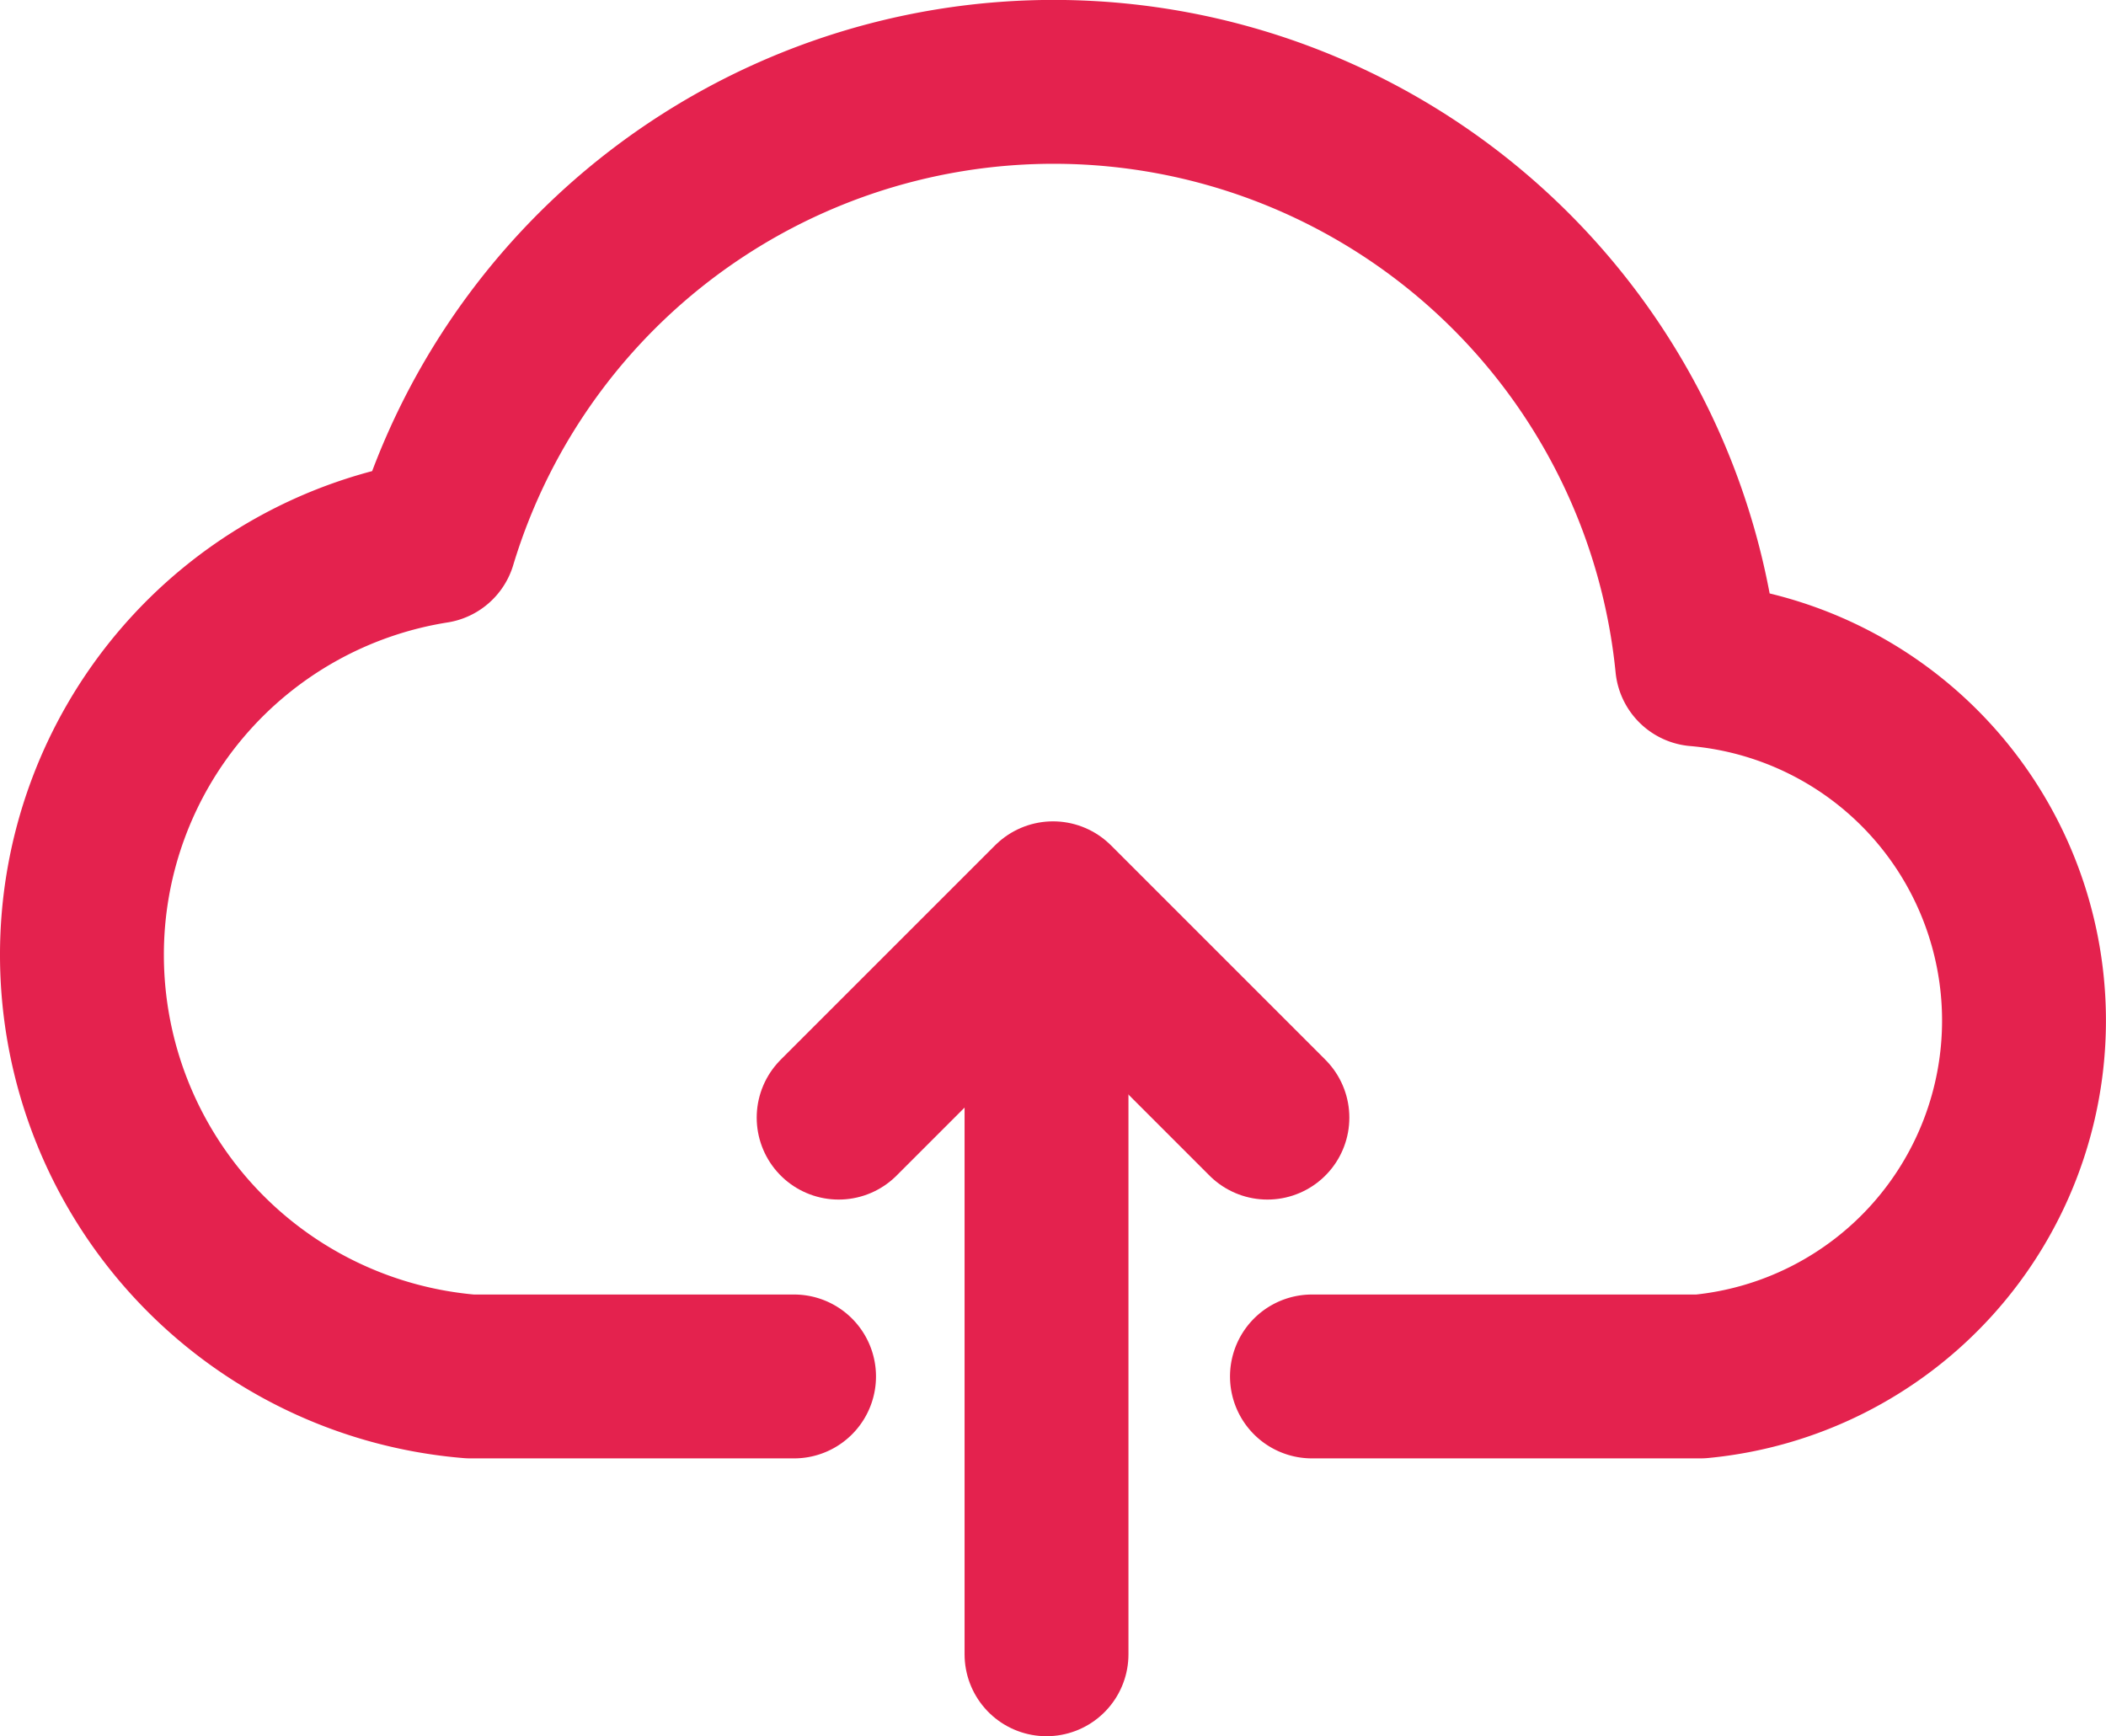
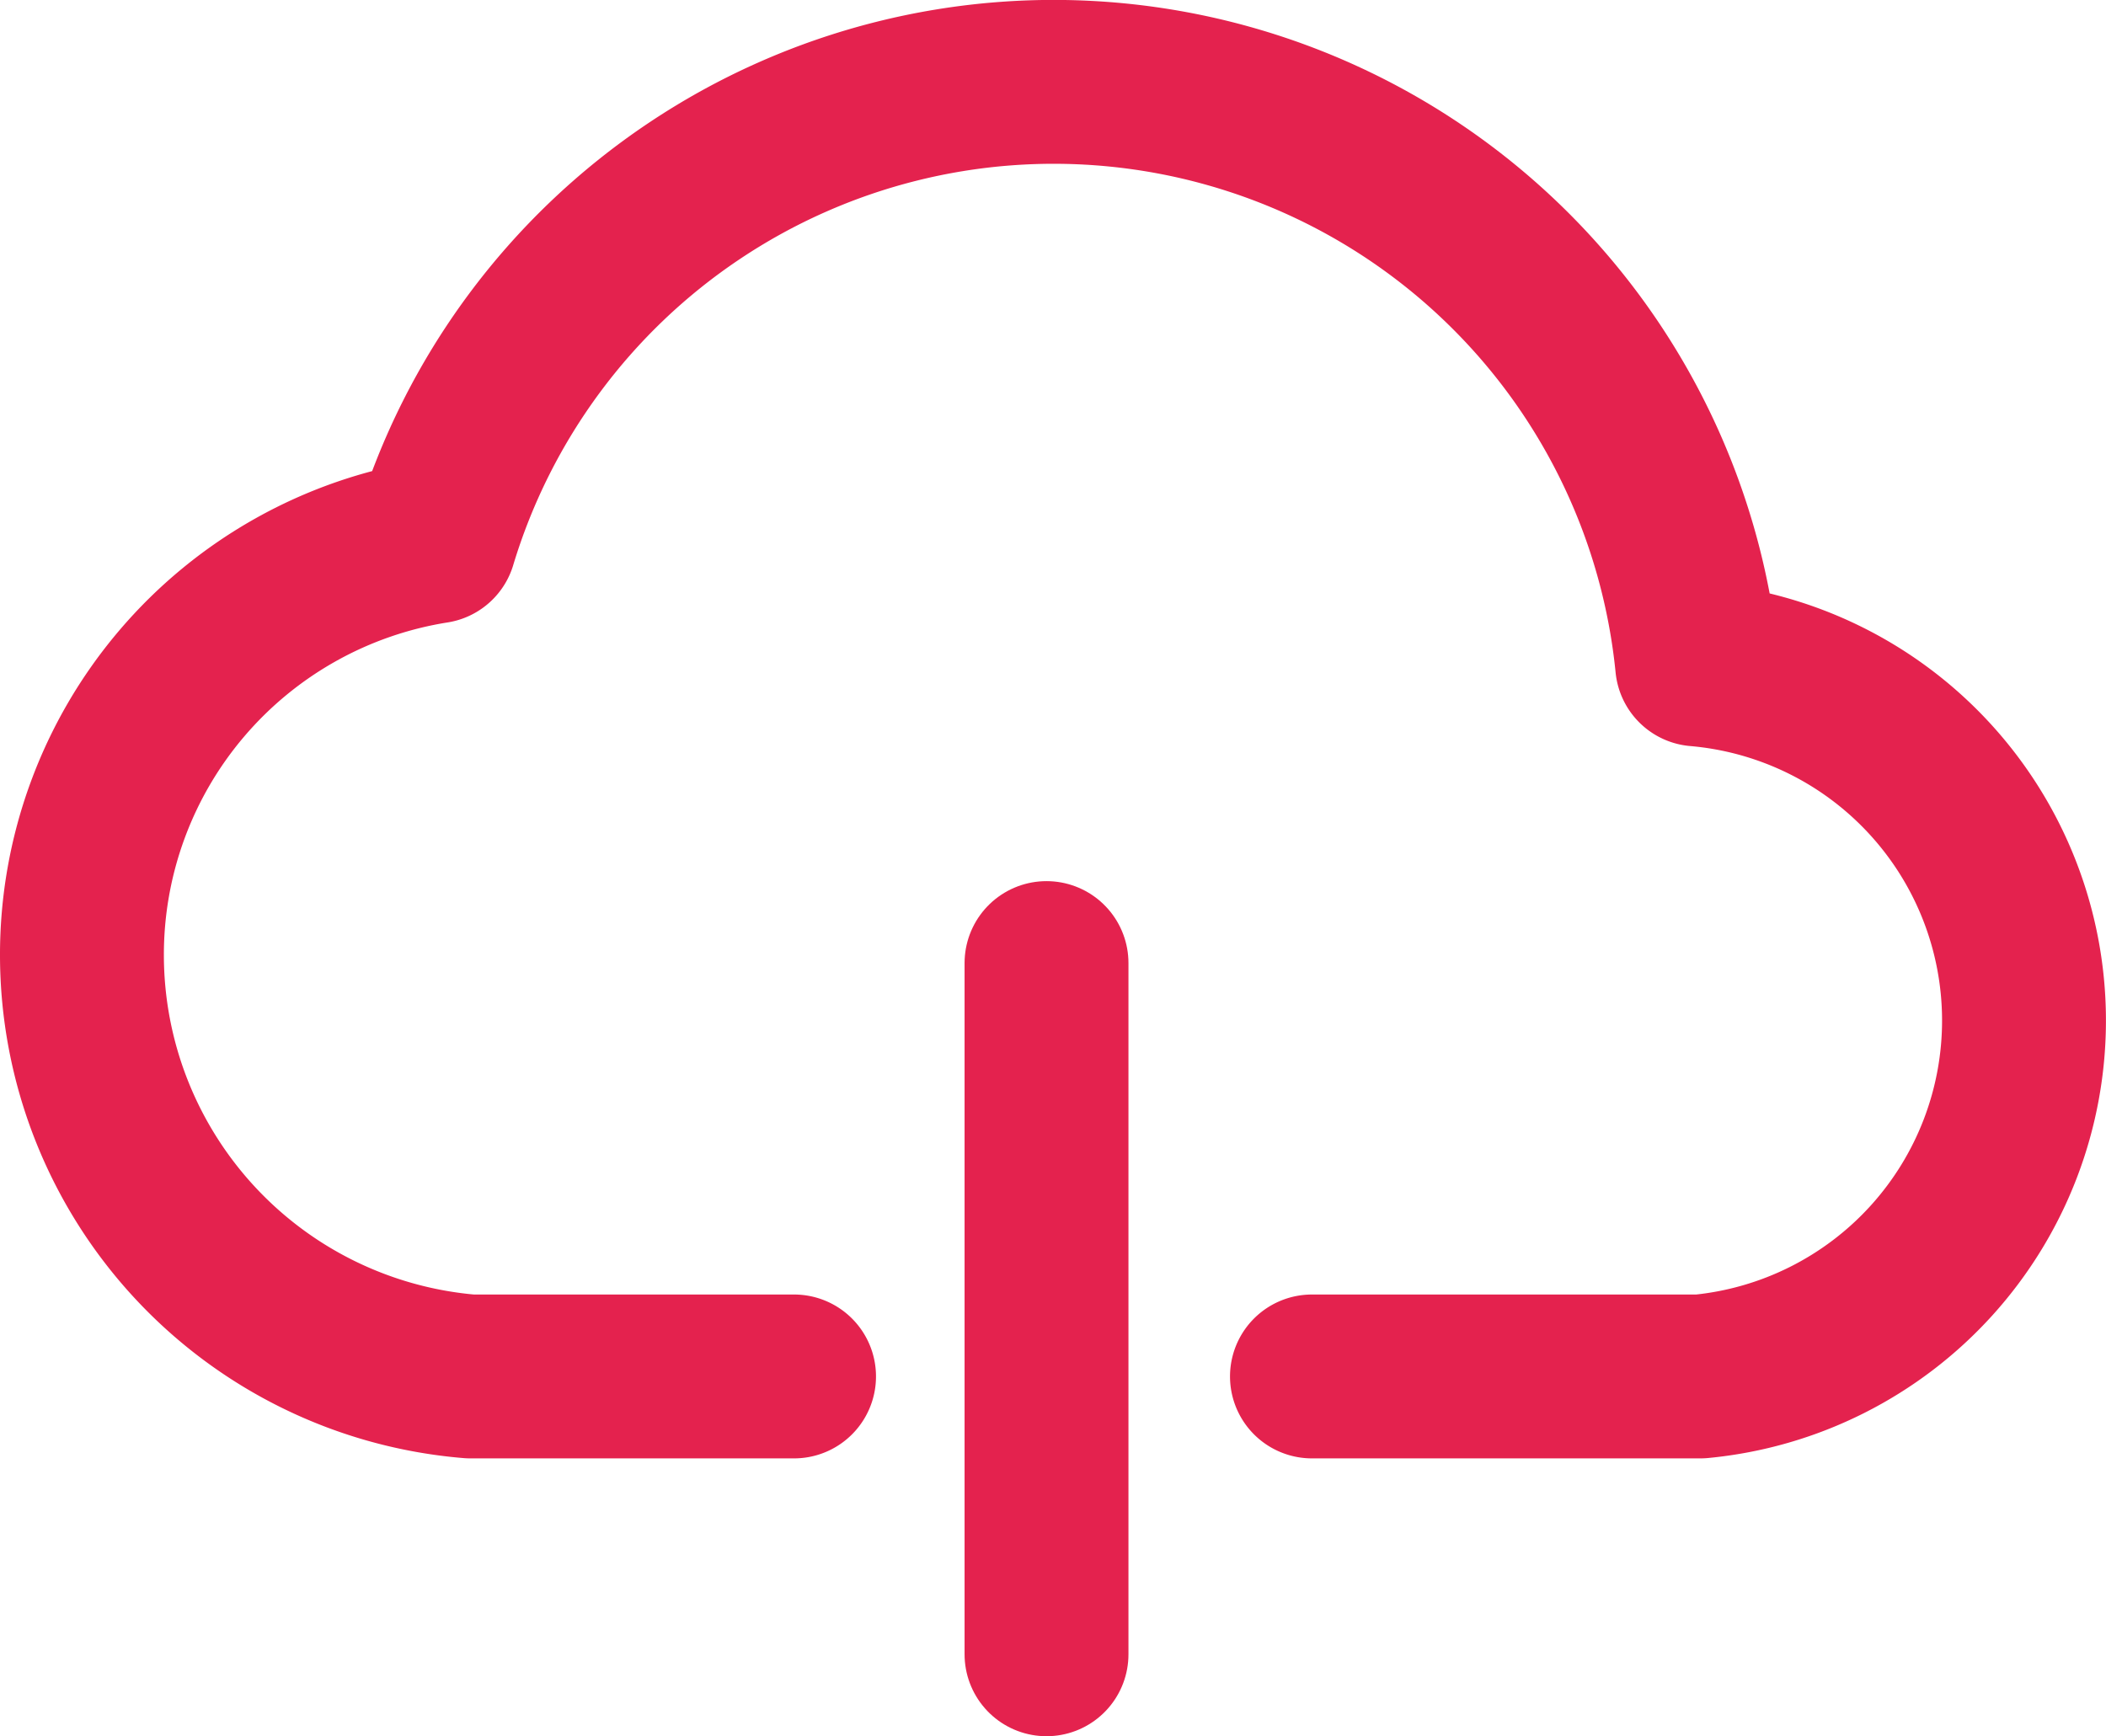
<svg xmlns="http://www.w3.org/2000/svg" width="89.956" height="74.171" viewBox="0 0 89.956 74.171">
  <defs>
    <style>.a,.b{fill:none;stroke:#e4224e;stroke-linecap:round;stroke-width:7px;}.b{stroke-linejoin:round;stroke-miterlimit:10;}</style>
  </defs>
  <g transform="translate(3.5 3.5)">
    <path class="a" d="M0,37.7V8.172" transform="translate(41.201 29.469)" />
-     <path class="b" d="M22,37.157,31.157,28l9.157,9.157" transform="translate(10.322 7.087)" />
    <path class="b" d="M54.539,61.3H71.13a15.271,15.271,0,0,0-.138-30.417A27.618,27.618,0,0,0,17.07,25.633,17.868,17.868,0,0,0,2,43.33,18.07,18.07,0,0,0,18.591,61.3H32.417" transform="translate(-2 -6)" />
  </g>
</svg>